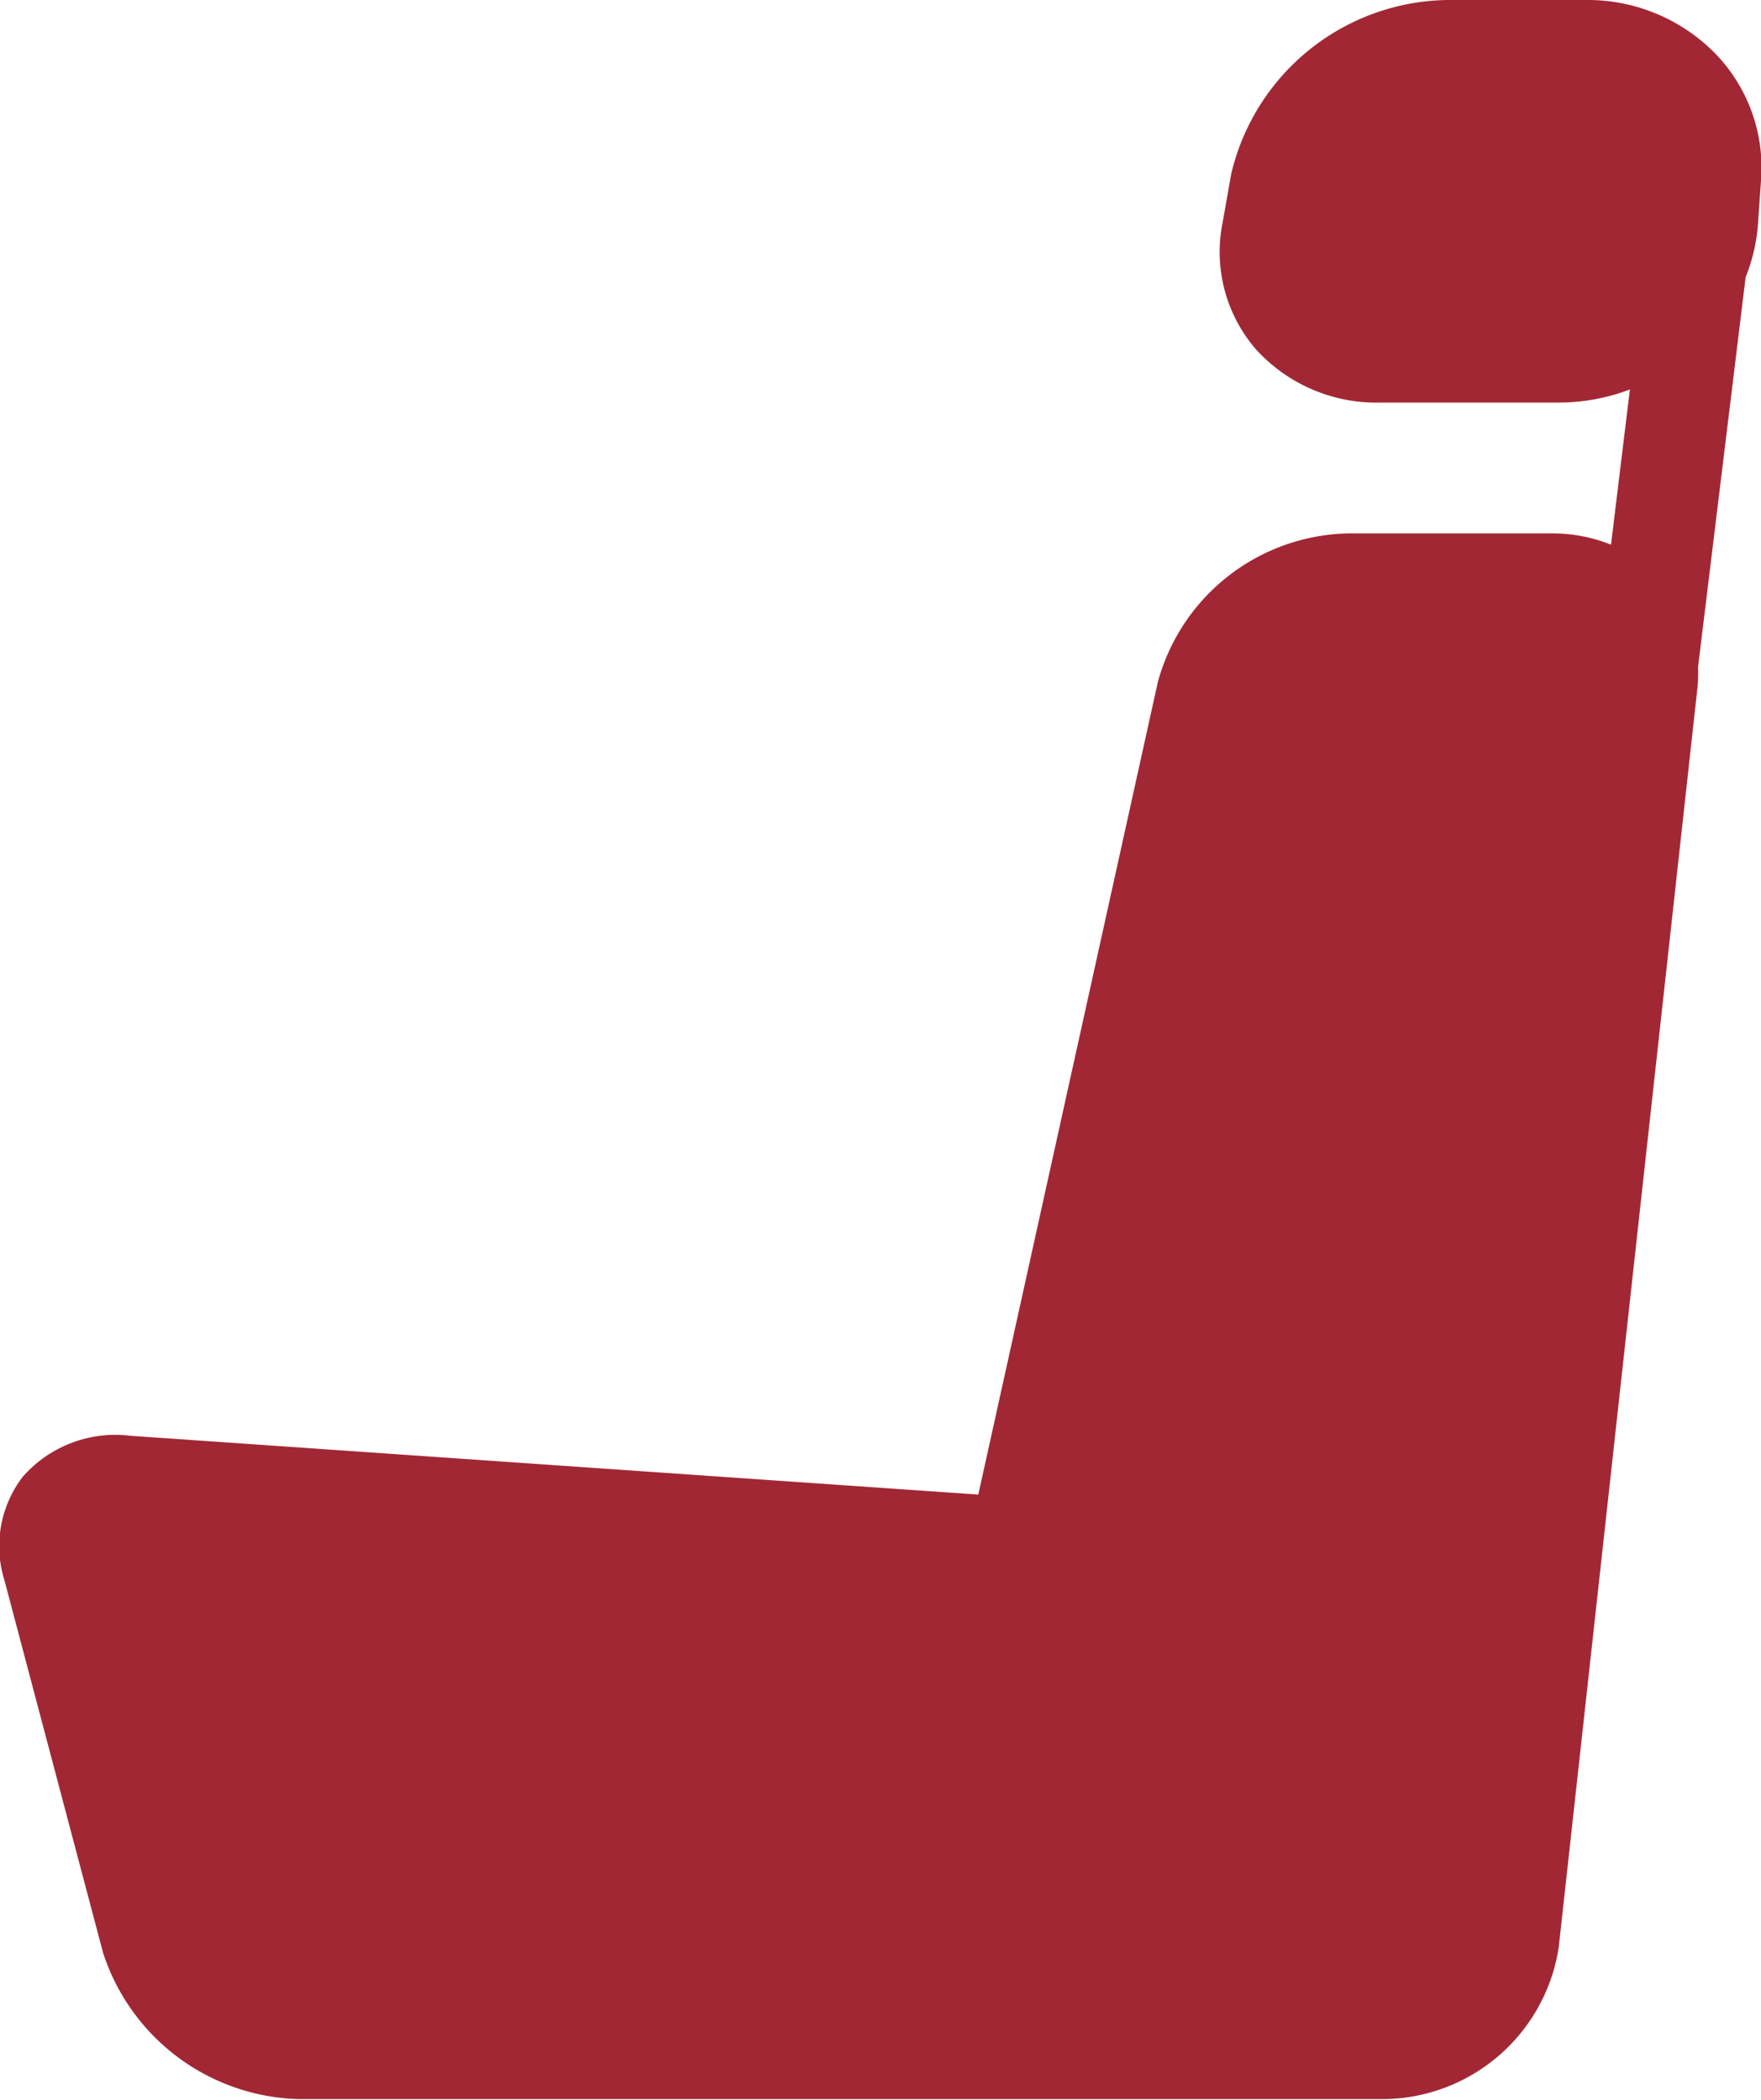
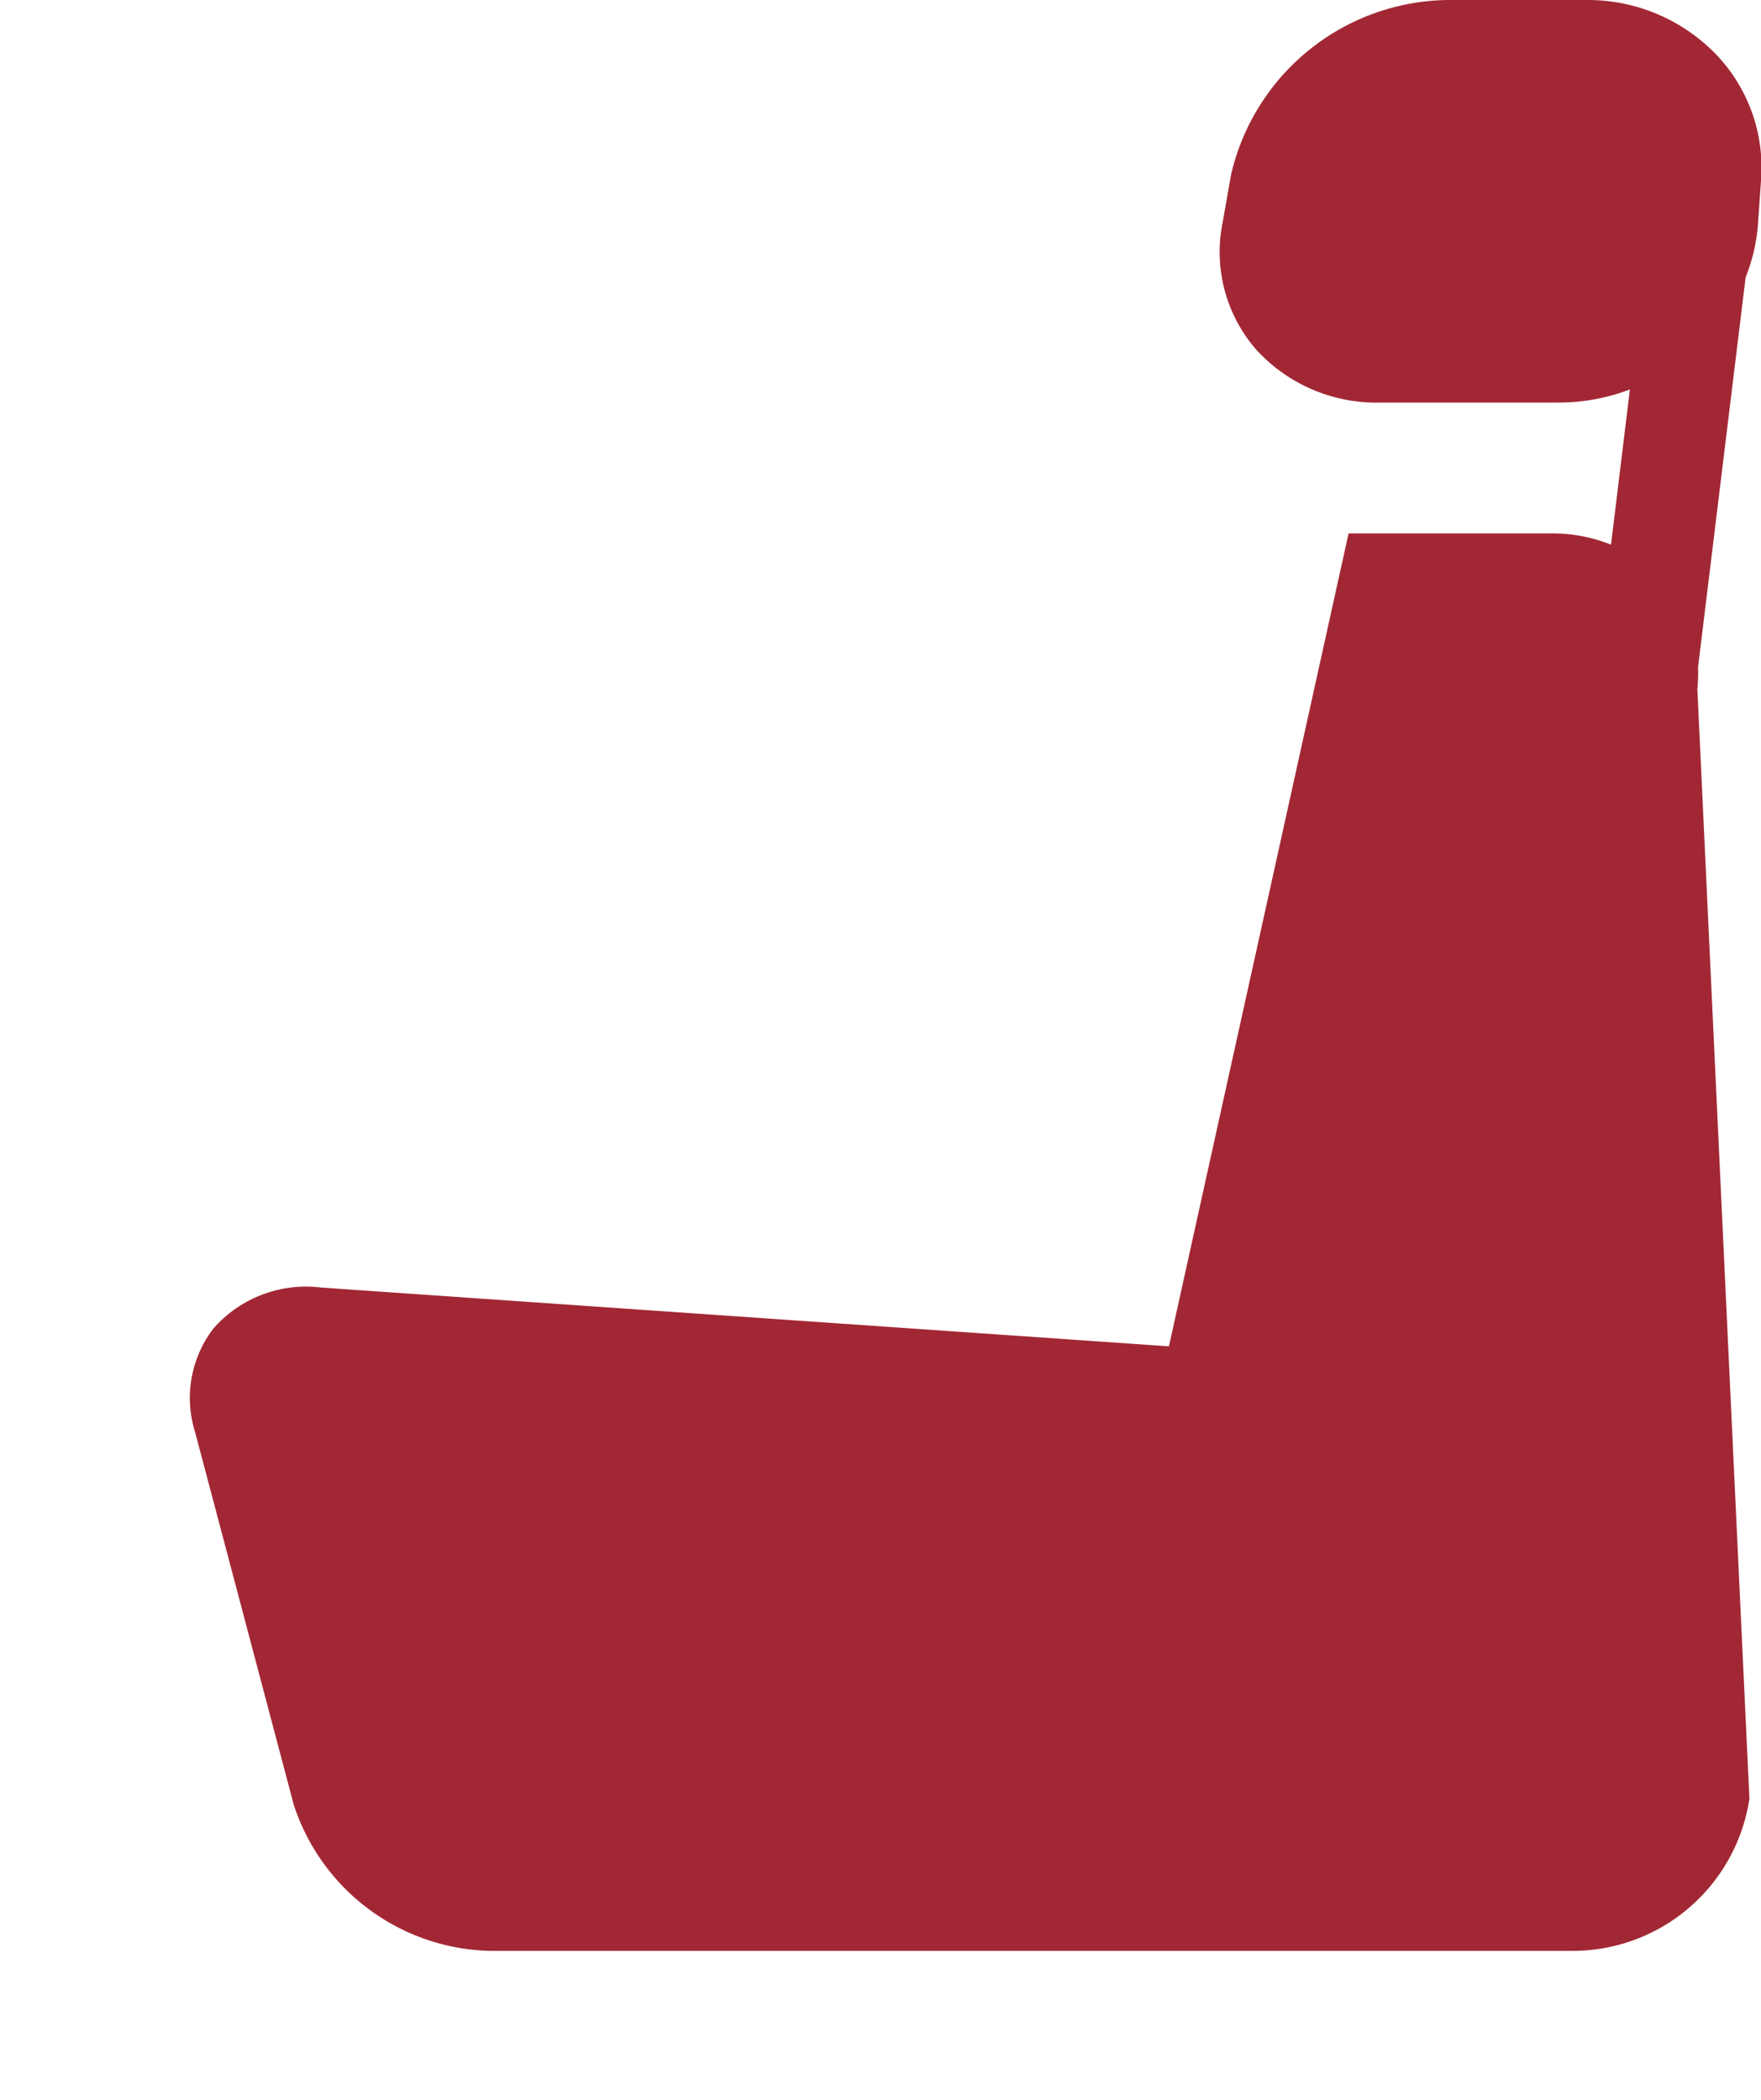
<svg xmlns="http://www.w3.org/2000/svg" width="20.969" height="25" viewBox="0 0 20.969 25">
  <defs>
    <style>
      .cls-1 {
        fill: #a22734;
        fill-rule: evenodd;
      }
    </style>
  </defs>
-   <path id="lugares" class="cls-1" d="M75.449,586.631A2.129,2.129,0,0,0,73.907,586H72.265a2.684,2.684,0,0,0-2.574,2.074l-0.1.566a1.771,1.771,0,0,0,.394,1.518,1.937,1.937,0,0,0,1.49.635h2.121a2.382,2.382,0,0,0,.843-0.156l-0.225,1.848a1.872,1.872,0,0,0-.705-0.134h-2.42a2.4,2.4,0,0,0-2.27,1.765l-2.139,9.679-10.095-.7a1.466,1.466,0,0,0-1.283.488,1.359,1.359,0,0,0-.218,1.233l1.174,4.434a2.52,2.52,0,0,0,2.334,1.743h12.9a2.129,2.129,0,0,0,2.1-1.812L75.242,594.2a1.734,1.734,0,0,0,.008-0.254l0.567-4.645a2.117,2.117,0,0,0,.147-0.634L76,588.151A1.949,1.949,0,0,0,75.449,586.631Z" transform="translate(-55.031 -586)" />
+   <path id="lugares" class="cls-1" d="M75.449,586.631A2.129,2.129,0,0,0,73.907,586H72.265a2.684,2.684,0,0,0-2.574,2.074l-0.1.566a1.771,1.771,0,0,0,.394,1.518,1.937,1.937,0,0,0,1.49.635h2.121a2.382,2.382,0,0,0,.843-0.156l-0.225,1.848a1.872,1.872,0,0,0-.705-0.134h-2.42l-2.139,9.679-10.095-.7a1.466,1.466,0,0,0-1.283.488,1.359,1.359,0,0,0-.218,1.233l1.174,4.434a2.52,2.52,0,0,0,2.334,1.743h12.9a2.129,2.129,0,0,0,2.1-1.812L75.242,594.2a1.734,1.734,0,0,0,.008-0.254l0.567-4.645a2.117,2.117,0,0,0,.147-0.634L76,588.151A1.949,1.949,0,0,0,75.449,586.631Z" transform="translate(-55.031 -586)" />
</svg>